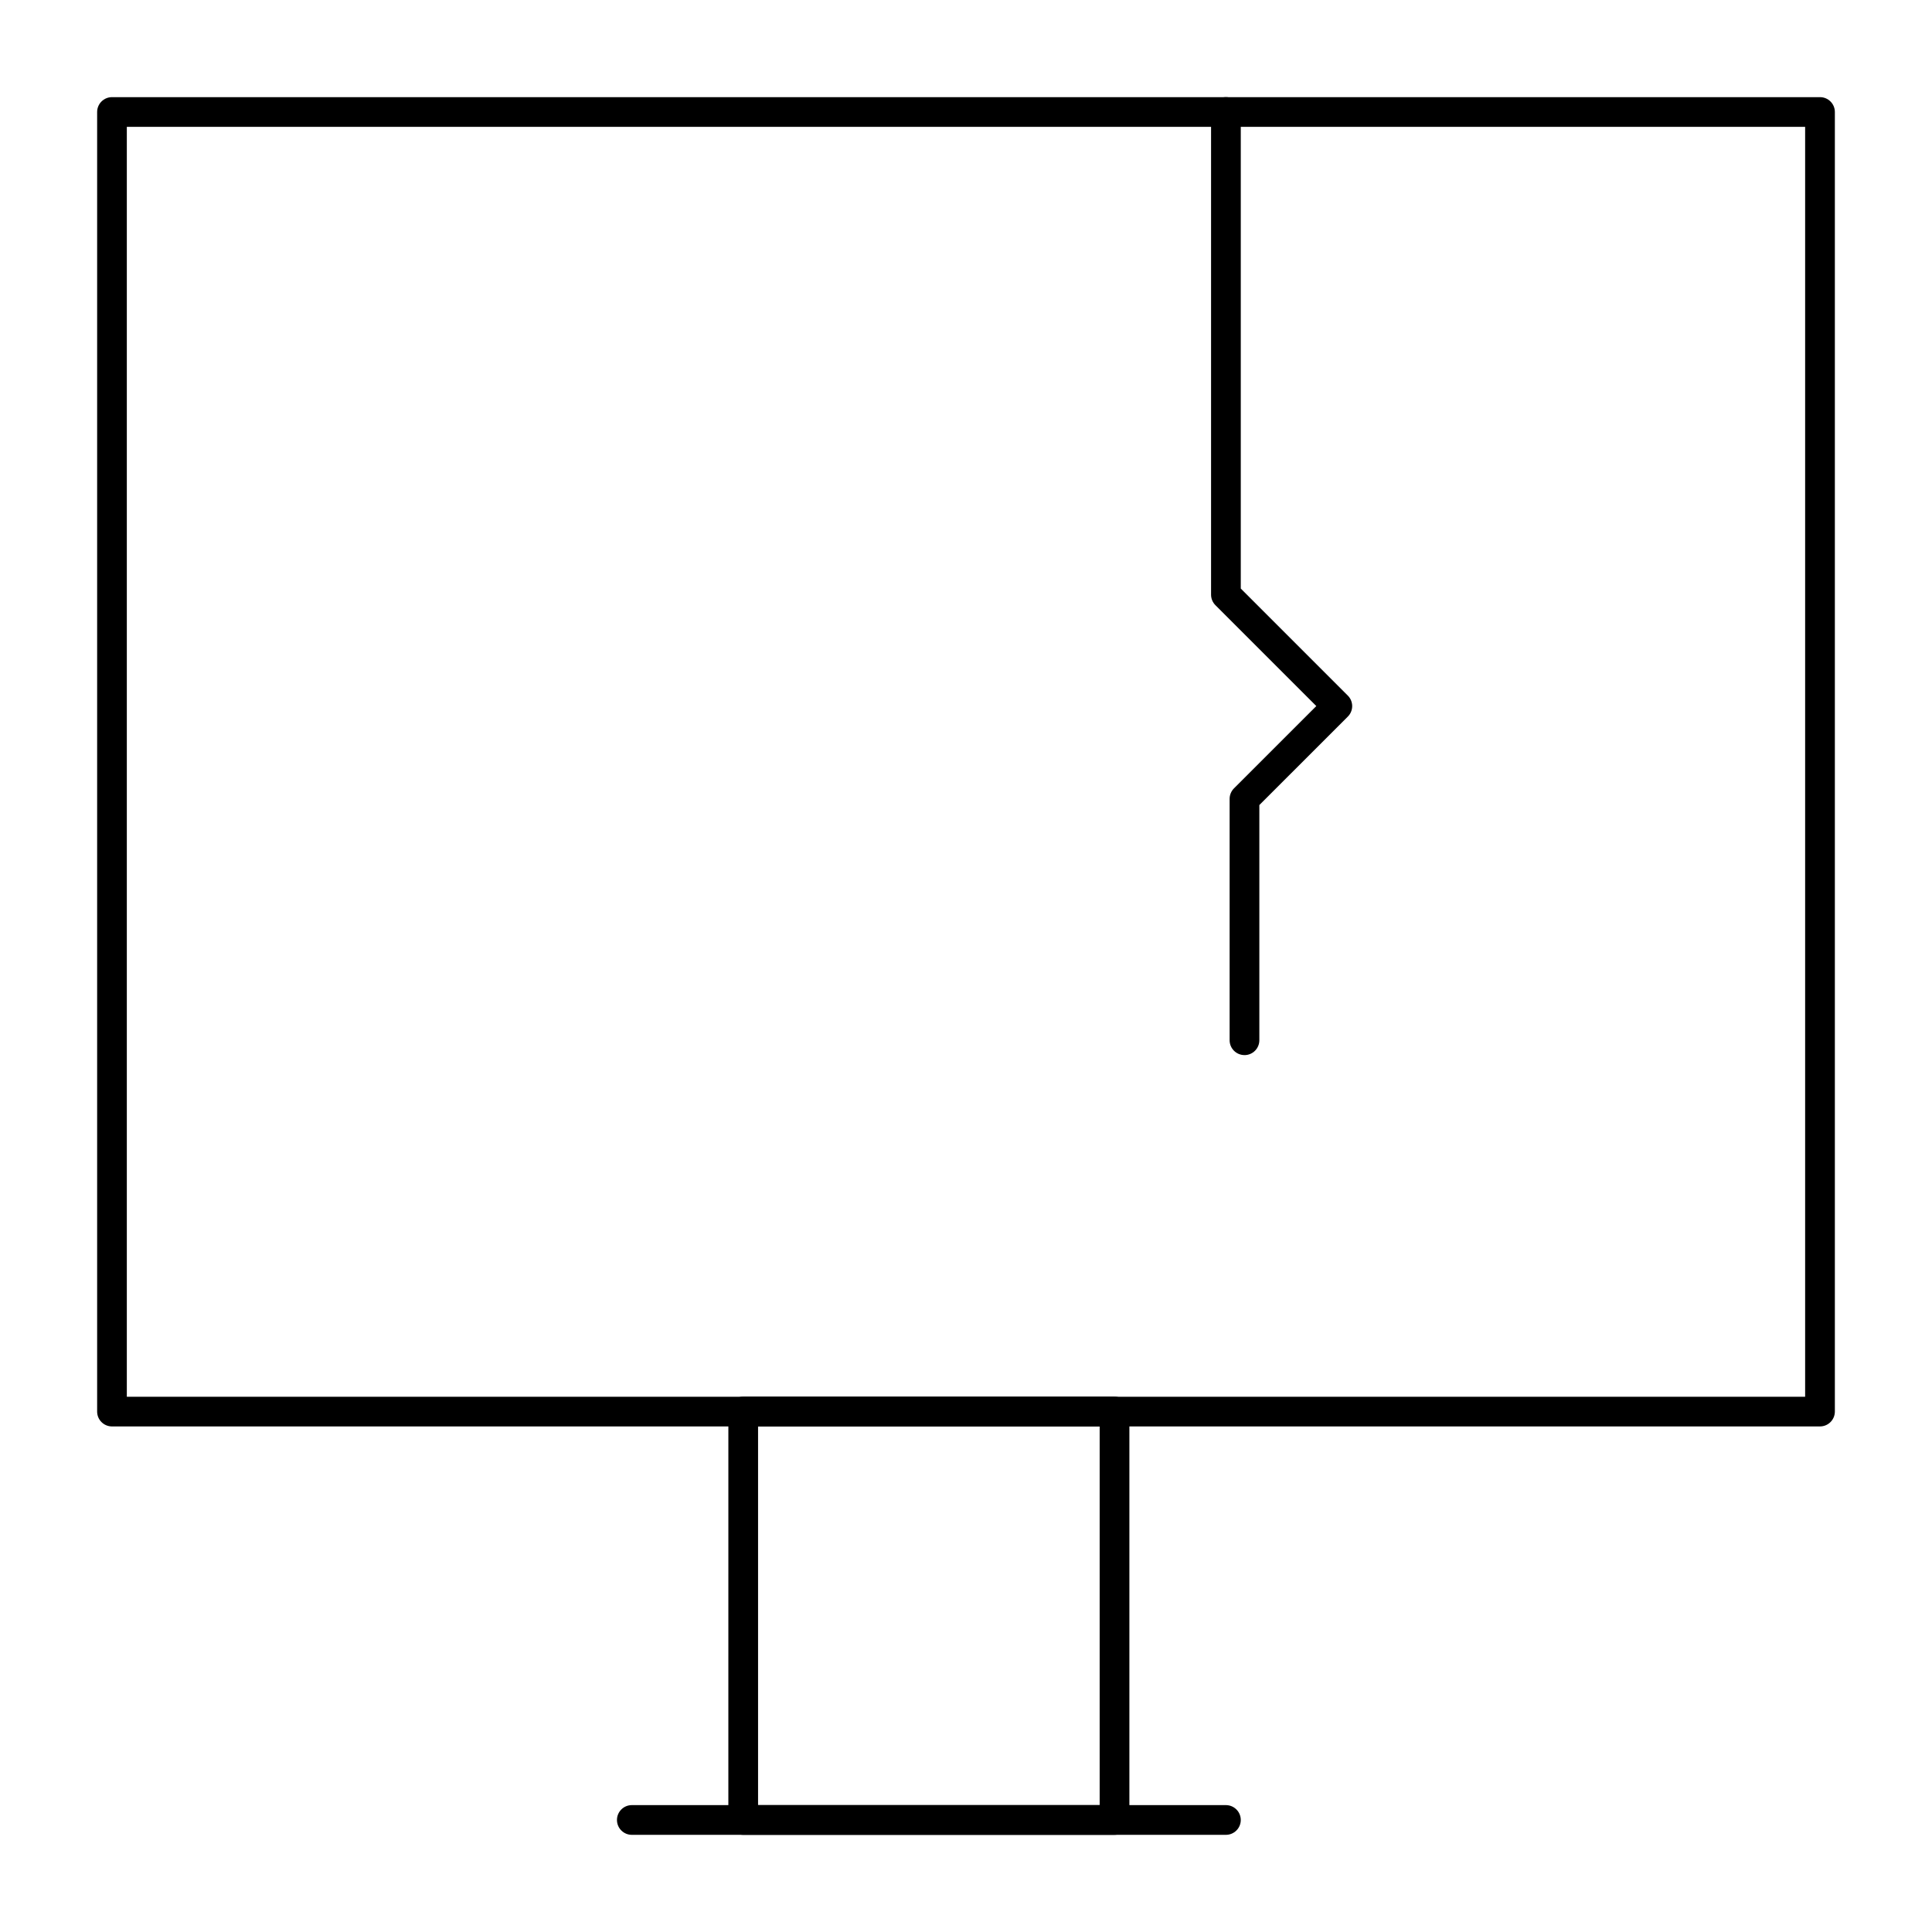
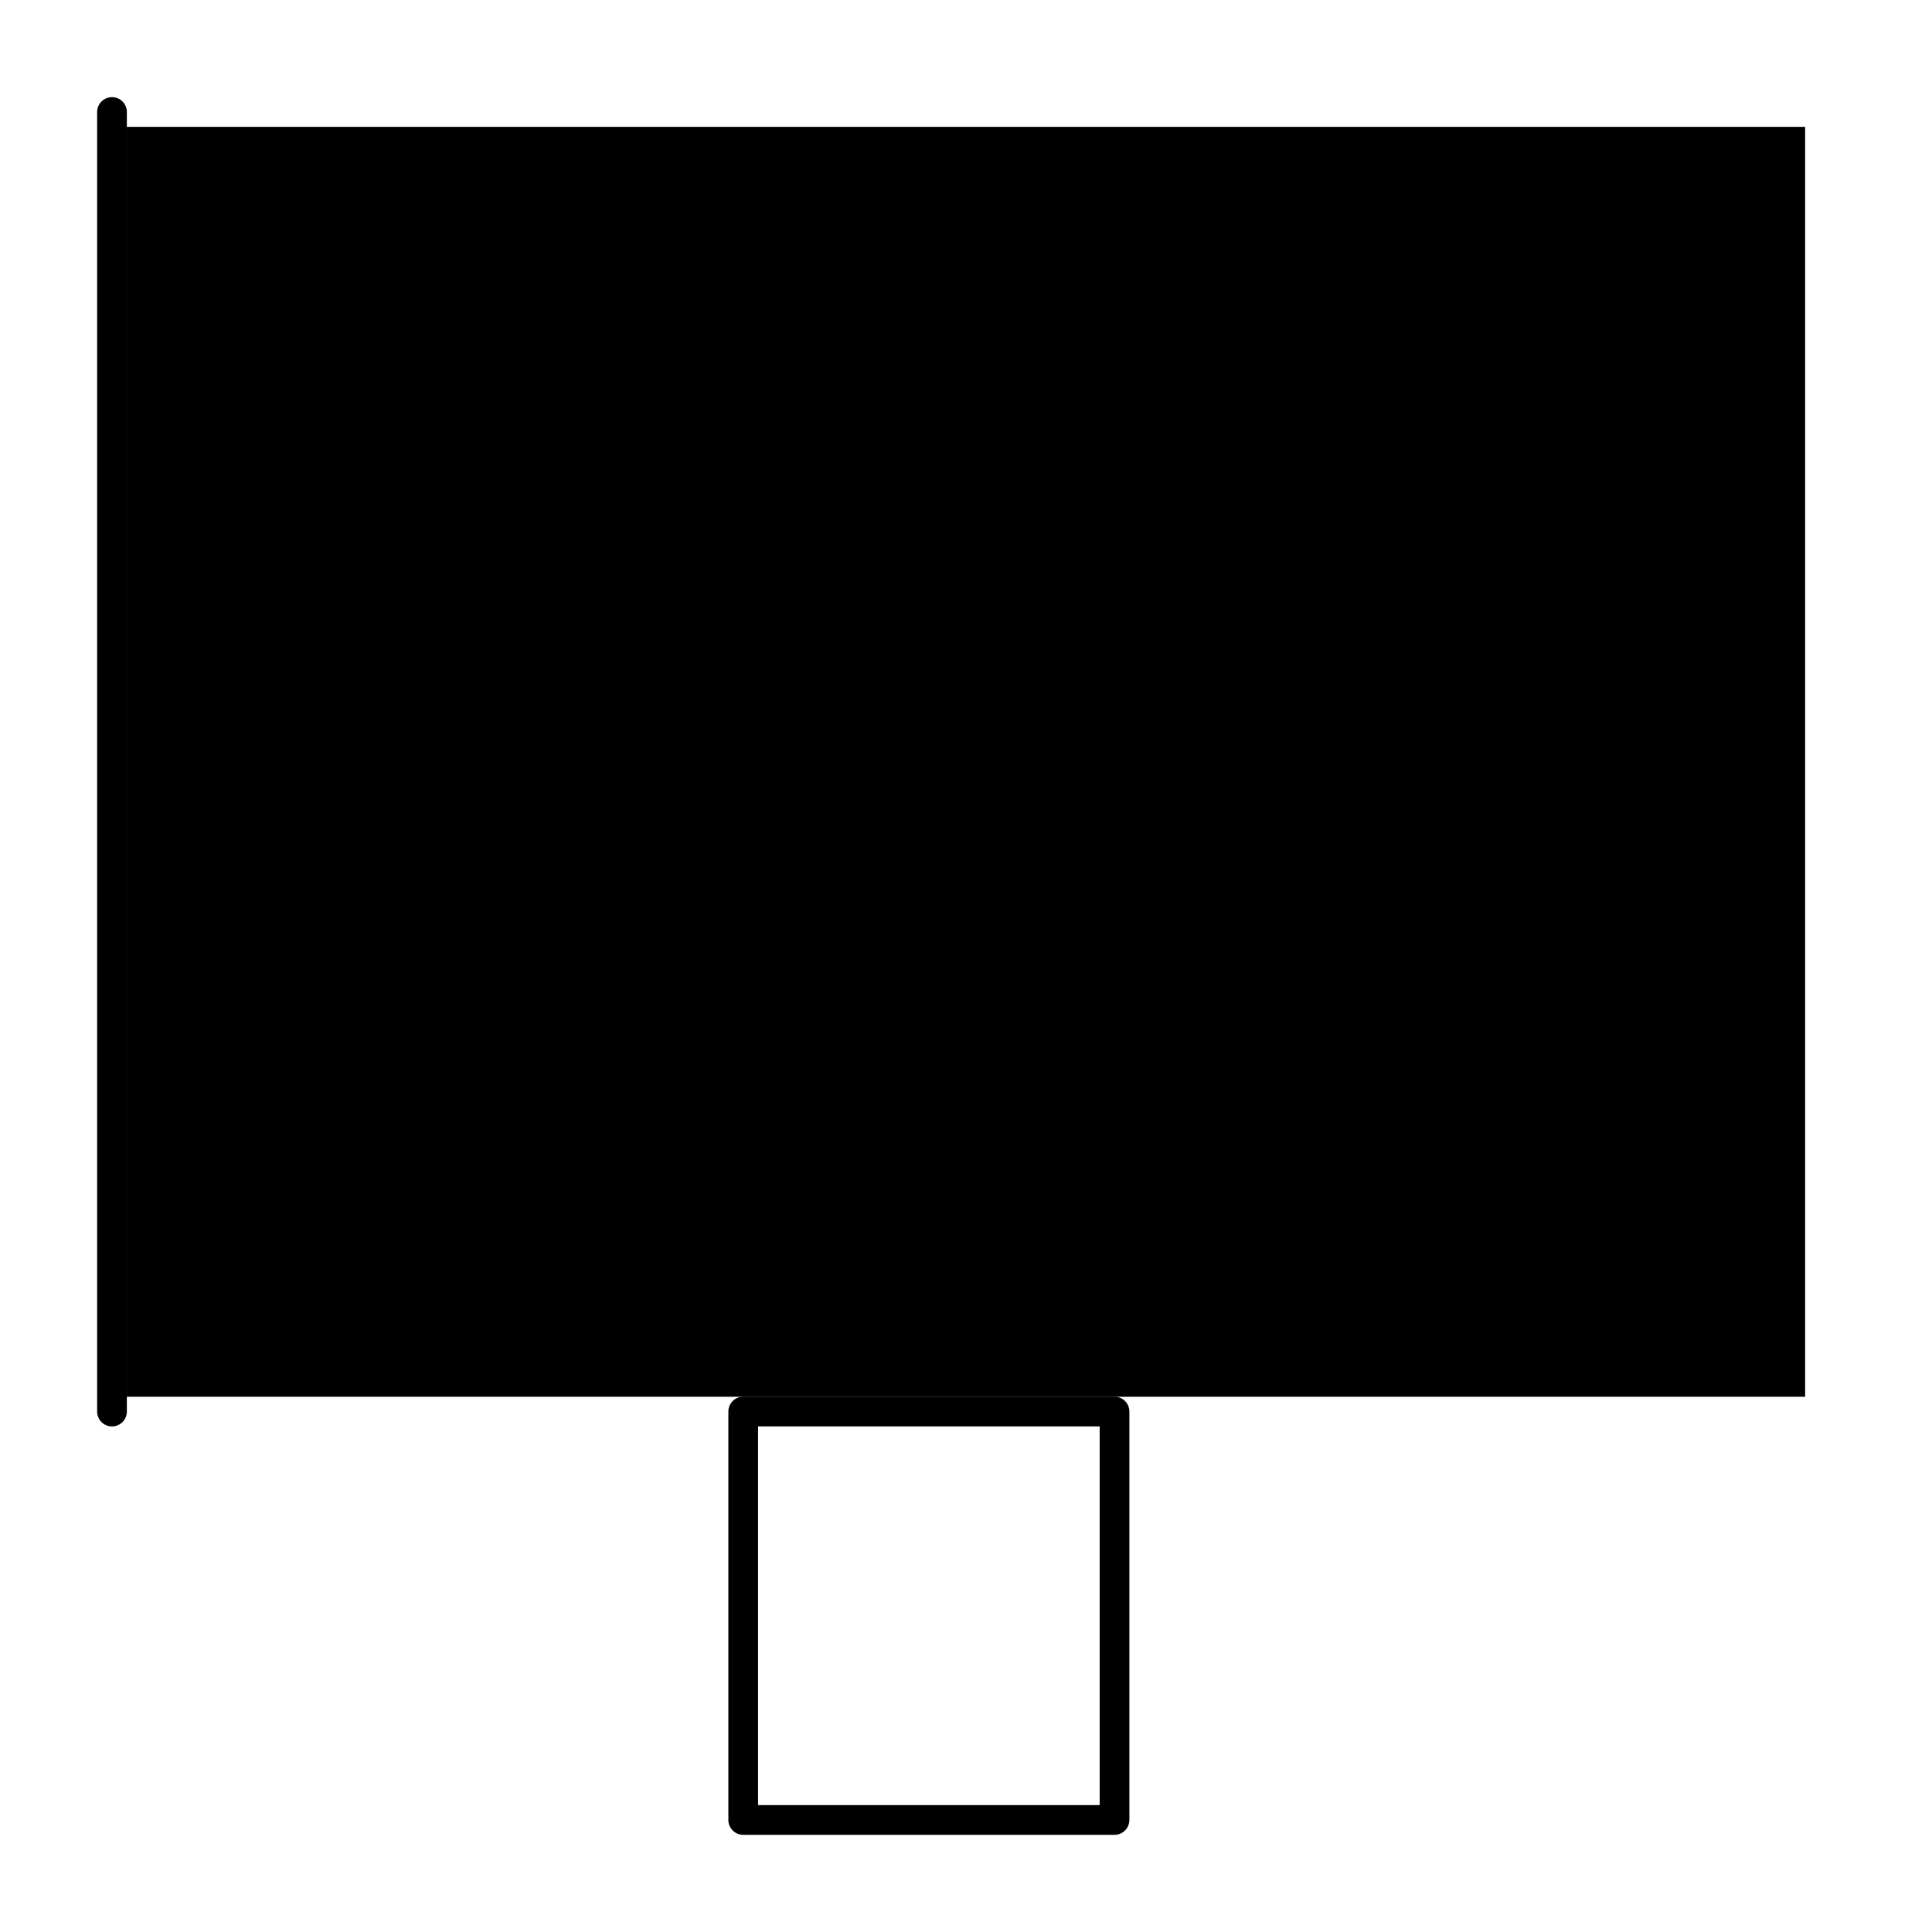
<svg xmlns="http://www.w3.org/2000/svg" fill="#000000" width="800px" height="800px" version="1.1" viewBox="144 144 512 512">
  <g>
-     <path d="m626.32 522.02h-452.64c-2.172 0-3.938-1.762-3.938-3.938v-344.4c0-2.172 1.762-3.938 3.938-3.938h452.64c2.172 0 3.938 1.762 3.938 3.938v344.4c-0.004 2.172-1.766 3.934-3.938 3.934zm-448.71-7.871h444.77v-336.53h-444.77z" />
+     <path d="m626.32 522.02h-452.64c-2.172 0-3.938-1.762-3.938-3.938v-344.4c0-2.172 1.762-3.938 3.938-3.938c2.172 0 3.938 1.762 3.938 3.938v344.4c-0.004 2.172-1.766 3.934-3.938 3.934zm-448.71-7.871h444.77v-336.53h-444.77z" />
    <path d="m439.36 630.25h-98.402c-2.172 0-3.938-1.762-3.938-3.938l0.004-108.24c0-2.172 1.762-3.938 3.938-3.938h98.398c2.172 0 3.938 1.762 3.938 3.938v108.24c-0.004 2.172-1.766 3.934-3.938 3.934zm-94.465-7.871h90.527v-100.37h-90.527z" />
-     <path d="m468.88 630.25h-157.44c-2.172 0-3.938-1.762-3.938-3.938 0-2.172 1.762-3.938 3.938-3.938h157.44c2.172 0 3.938 1.762 3.938 3.938 0 2.176-1.766 3.938-3.938 3.938z" />
-     <path d="m473.8 423.61c-2.172 0-3.938-1.762-3.938-3.938v-63.961c0-1.043 0.414-2.043 1.152-2.785l21.82-21.812-26.738-26.738c-0.738-0.738-1.152-1.738-1.152-2.785v-127.91c0-2.172 1.762-3.938 3.938-3.938 2.172 0 3.938 1.762 3.938 3.938v126.29l28.367 28.367c1.539 1.539 1.539 4.031 0 5.566l-23.449 23.445v62.332c0 2.172-1.762 3.934-3.938 3.934z" />
  </g>
</svg>